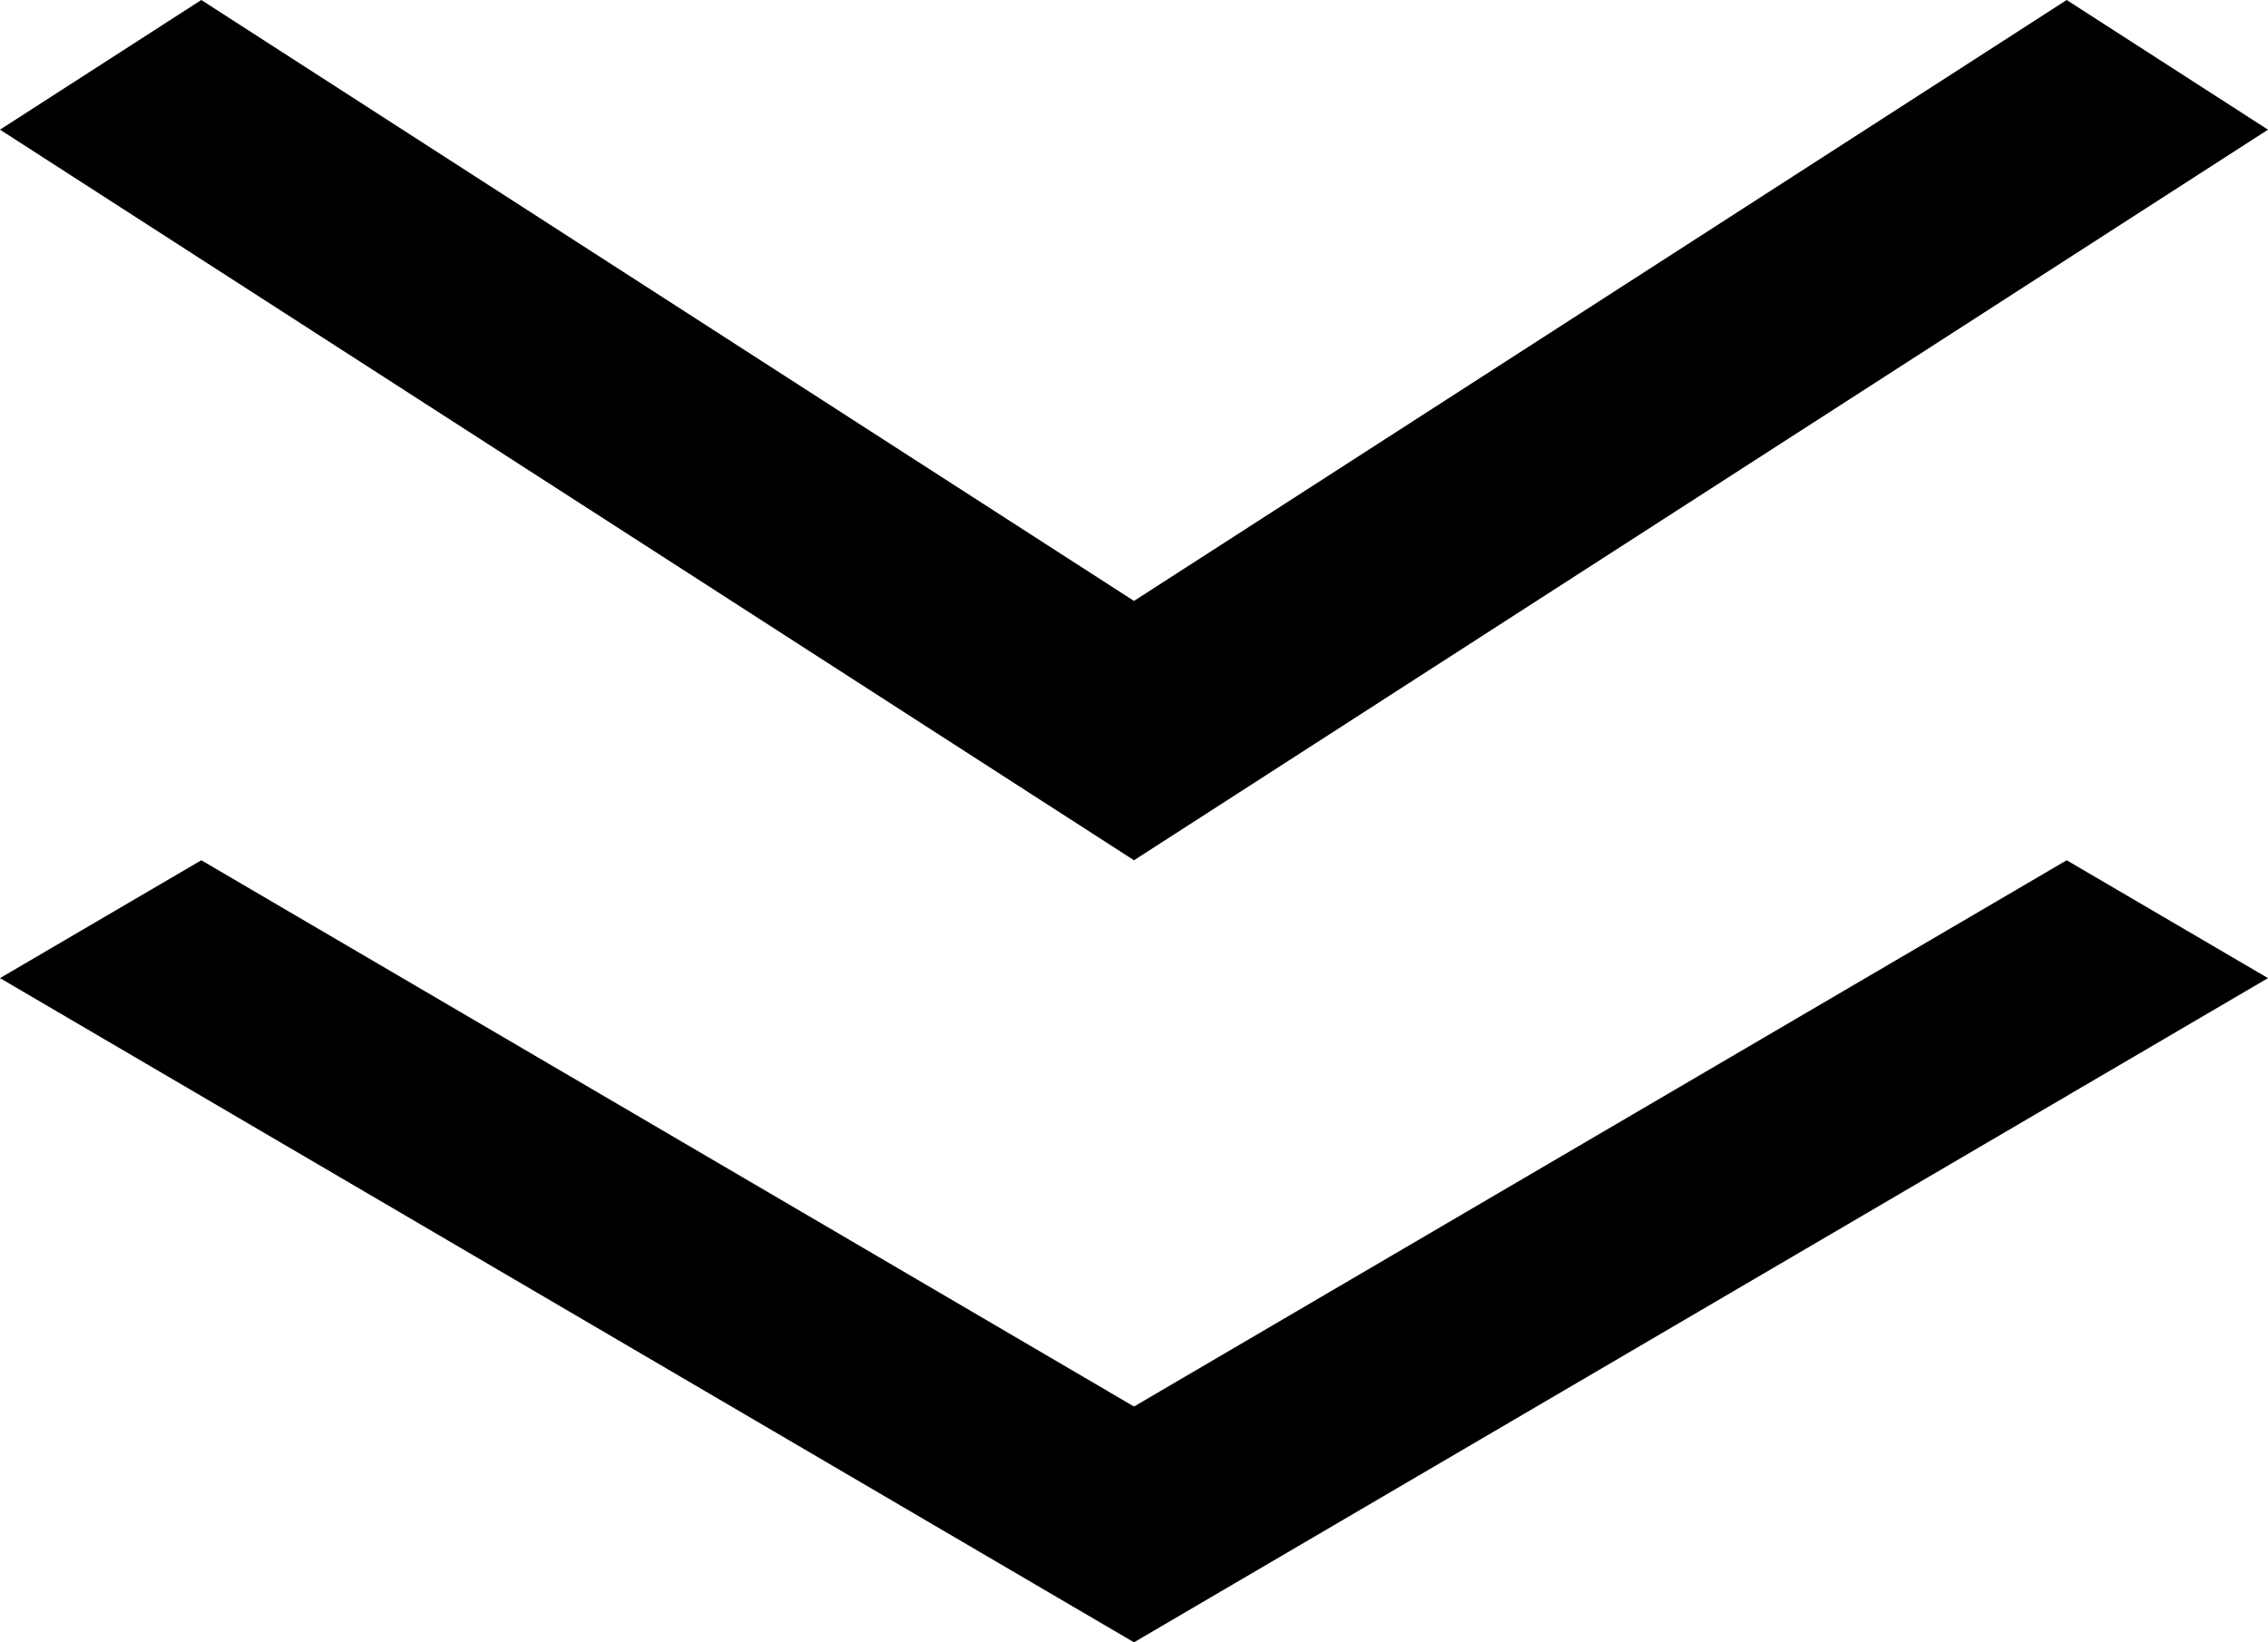
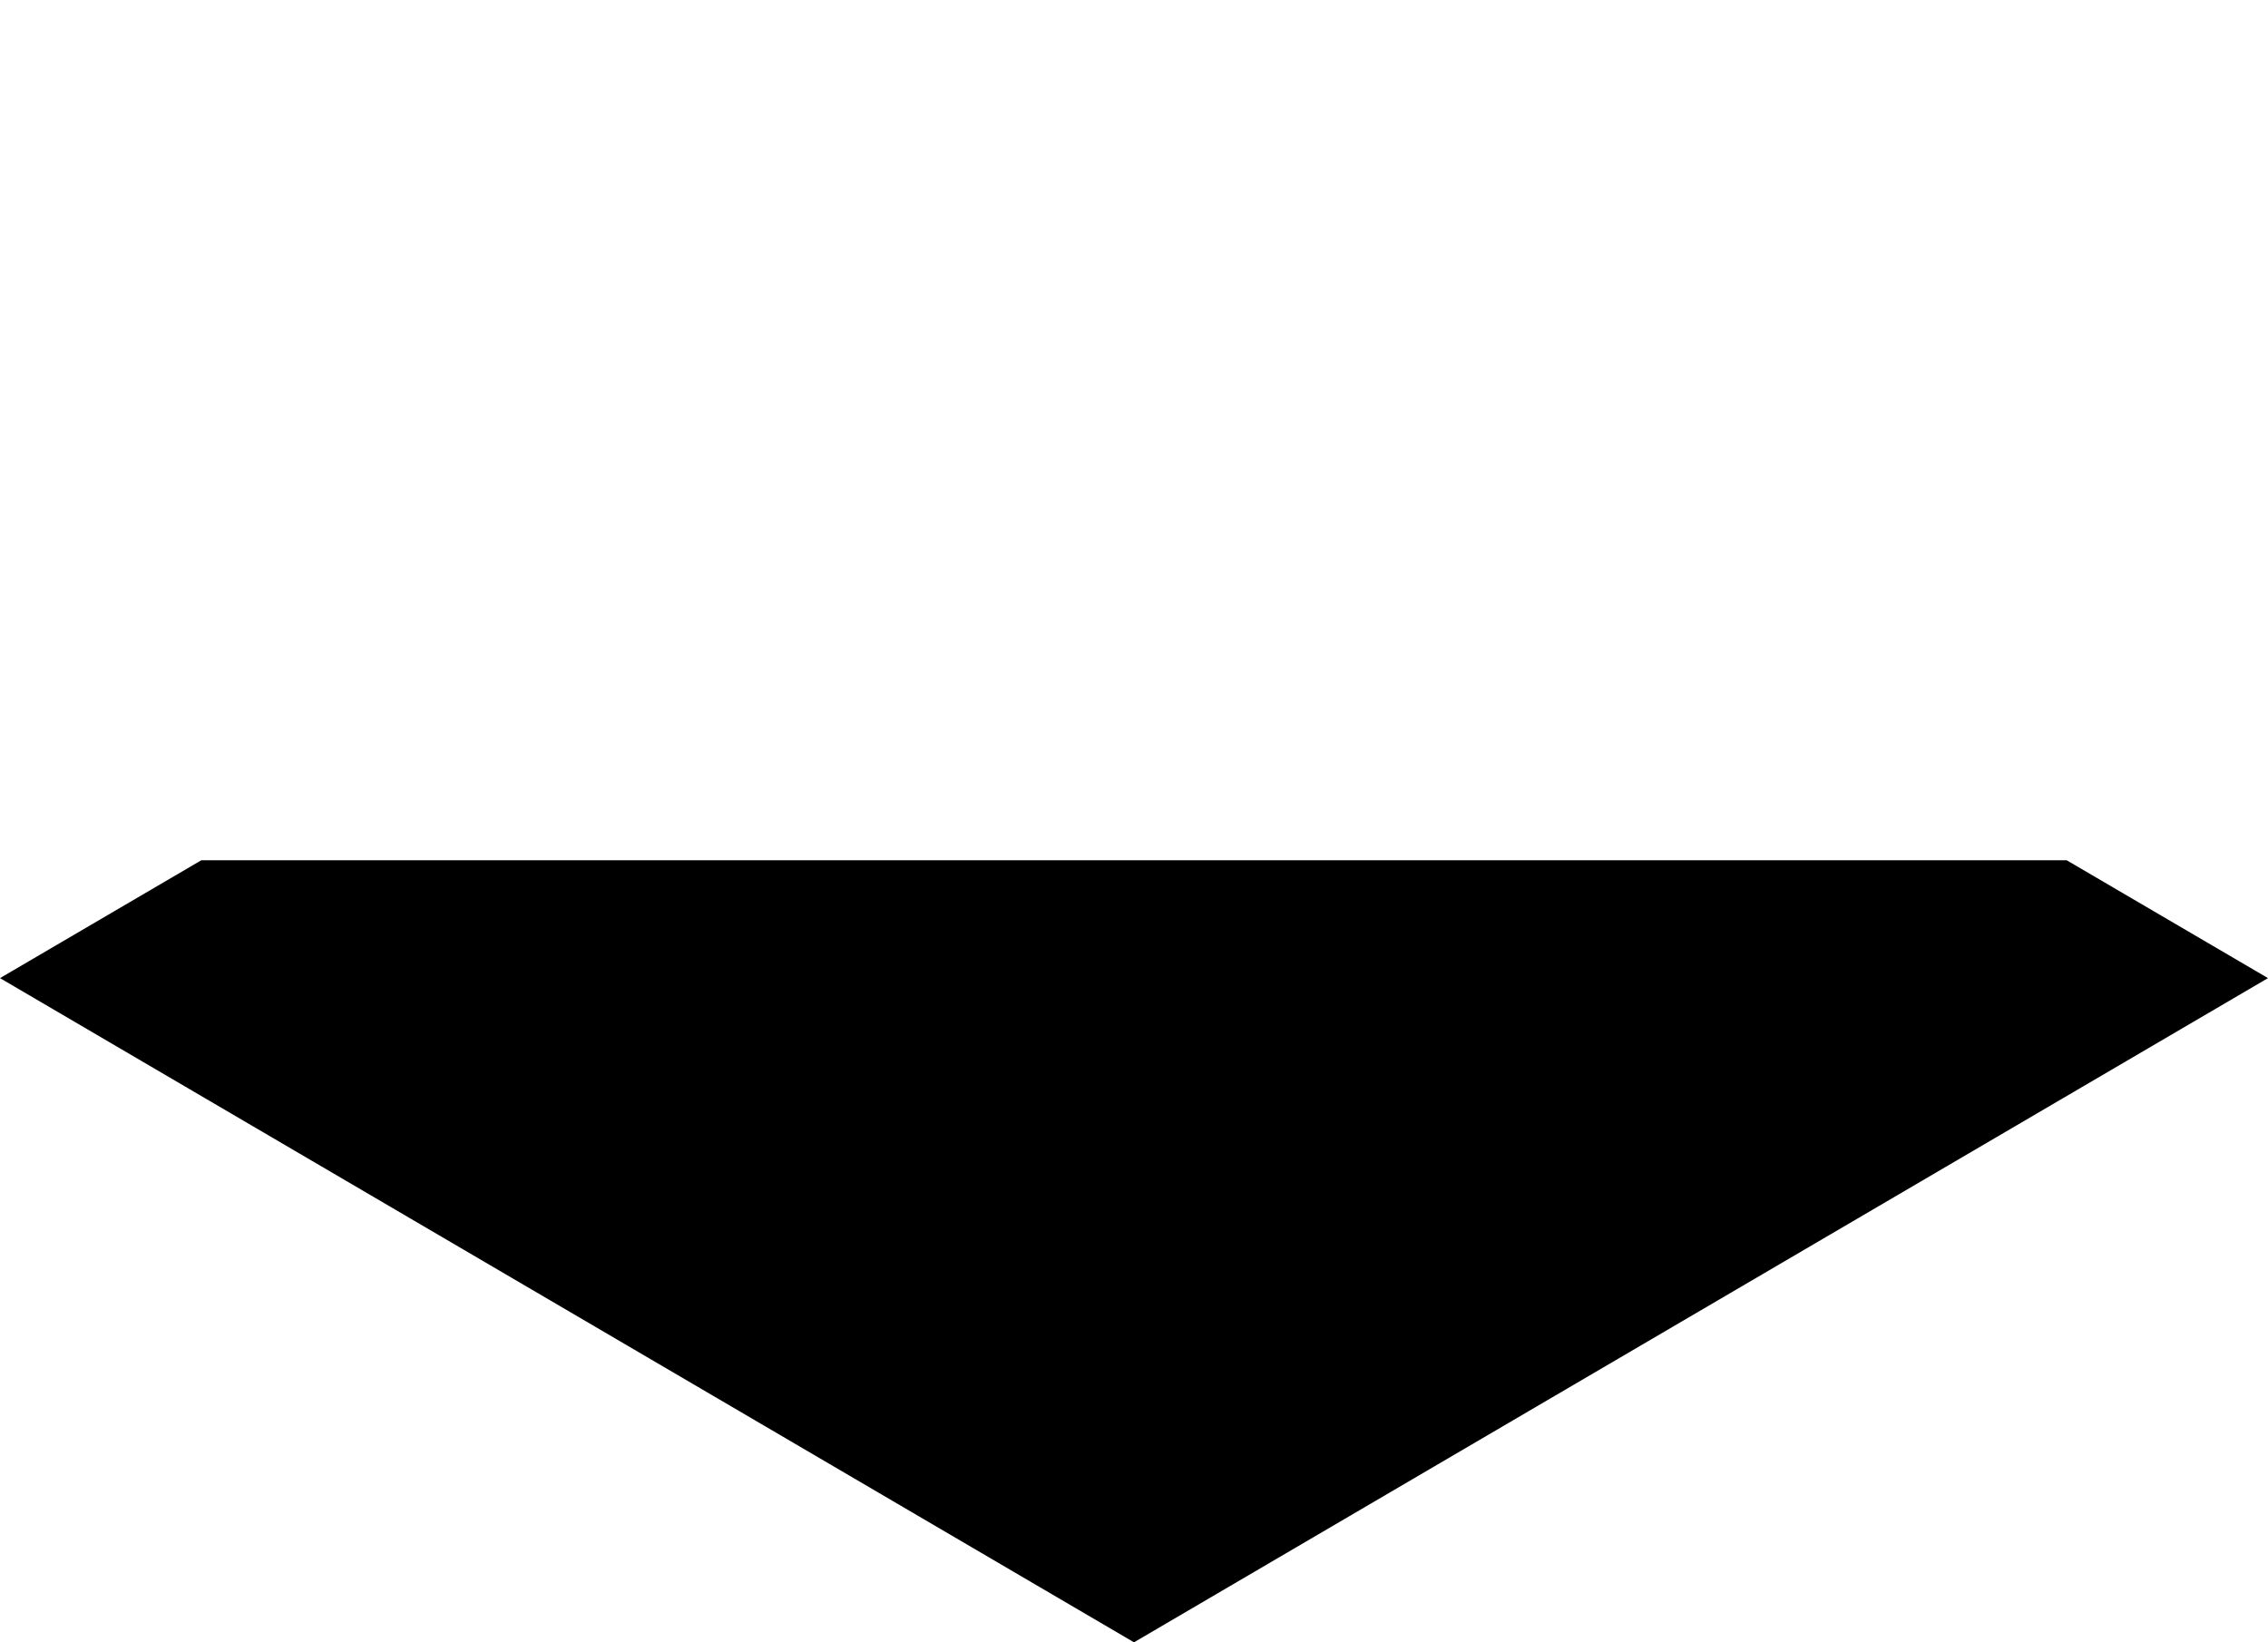
<svg xmlns="http://www.w3.org/2000/svg" width="29" height="21" viewBox="0 0 29 21" fill="none">
-   <path d="M29 1.658L14.5 11L0 1.658L2.574 -2.75447e-07L14.5 7.684L26.426 -2.75447e-07L29 1.658Z" fill="black" />
-   <path d="M29 12.507L14.5 21L0 12.507L2.574 11L14.5 17.985L26.426 11L29 12.507Z" fill="black" />
+   <path d="M29 12.507L14.5 21L0 12.507L2.574 11L26.426 11L29 12.507Z" fill="black" />
</svg>